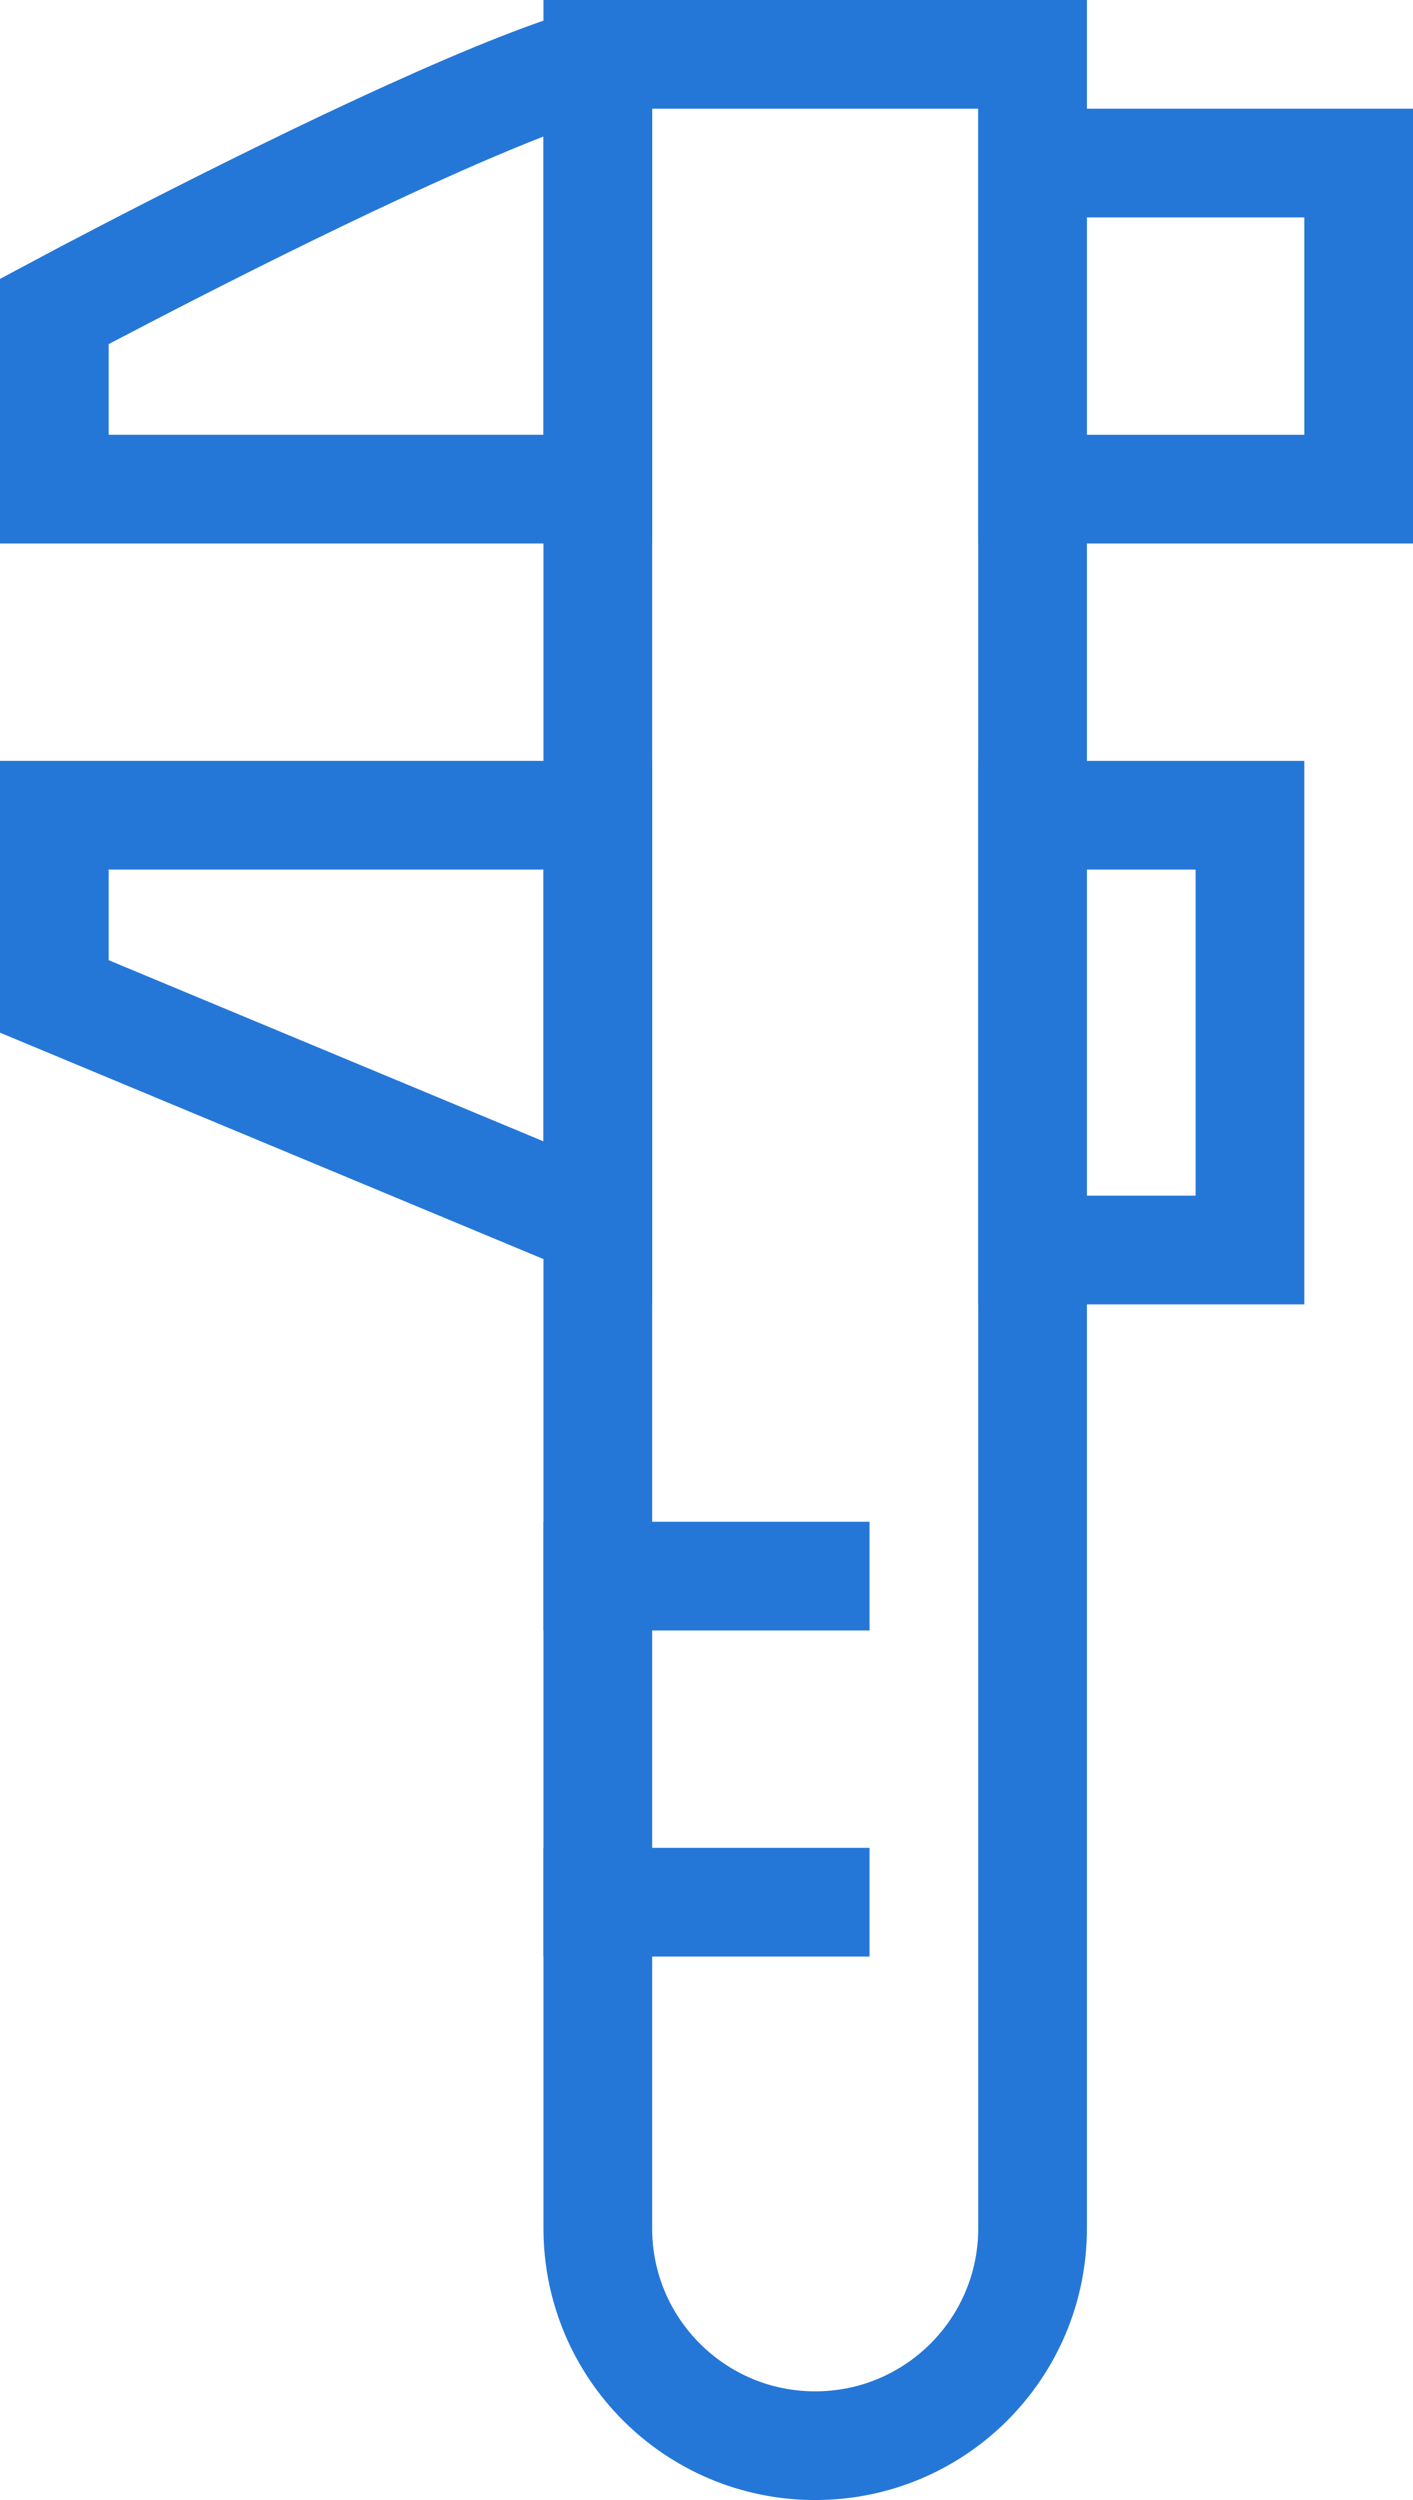
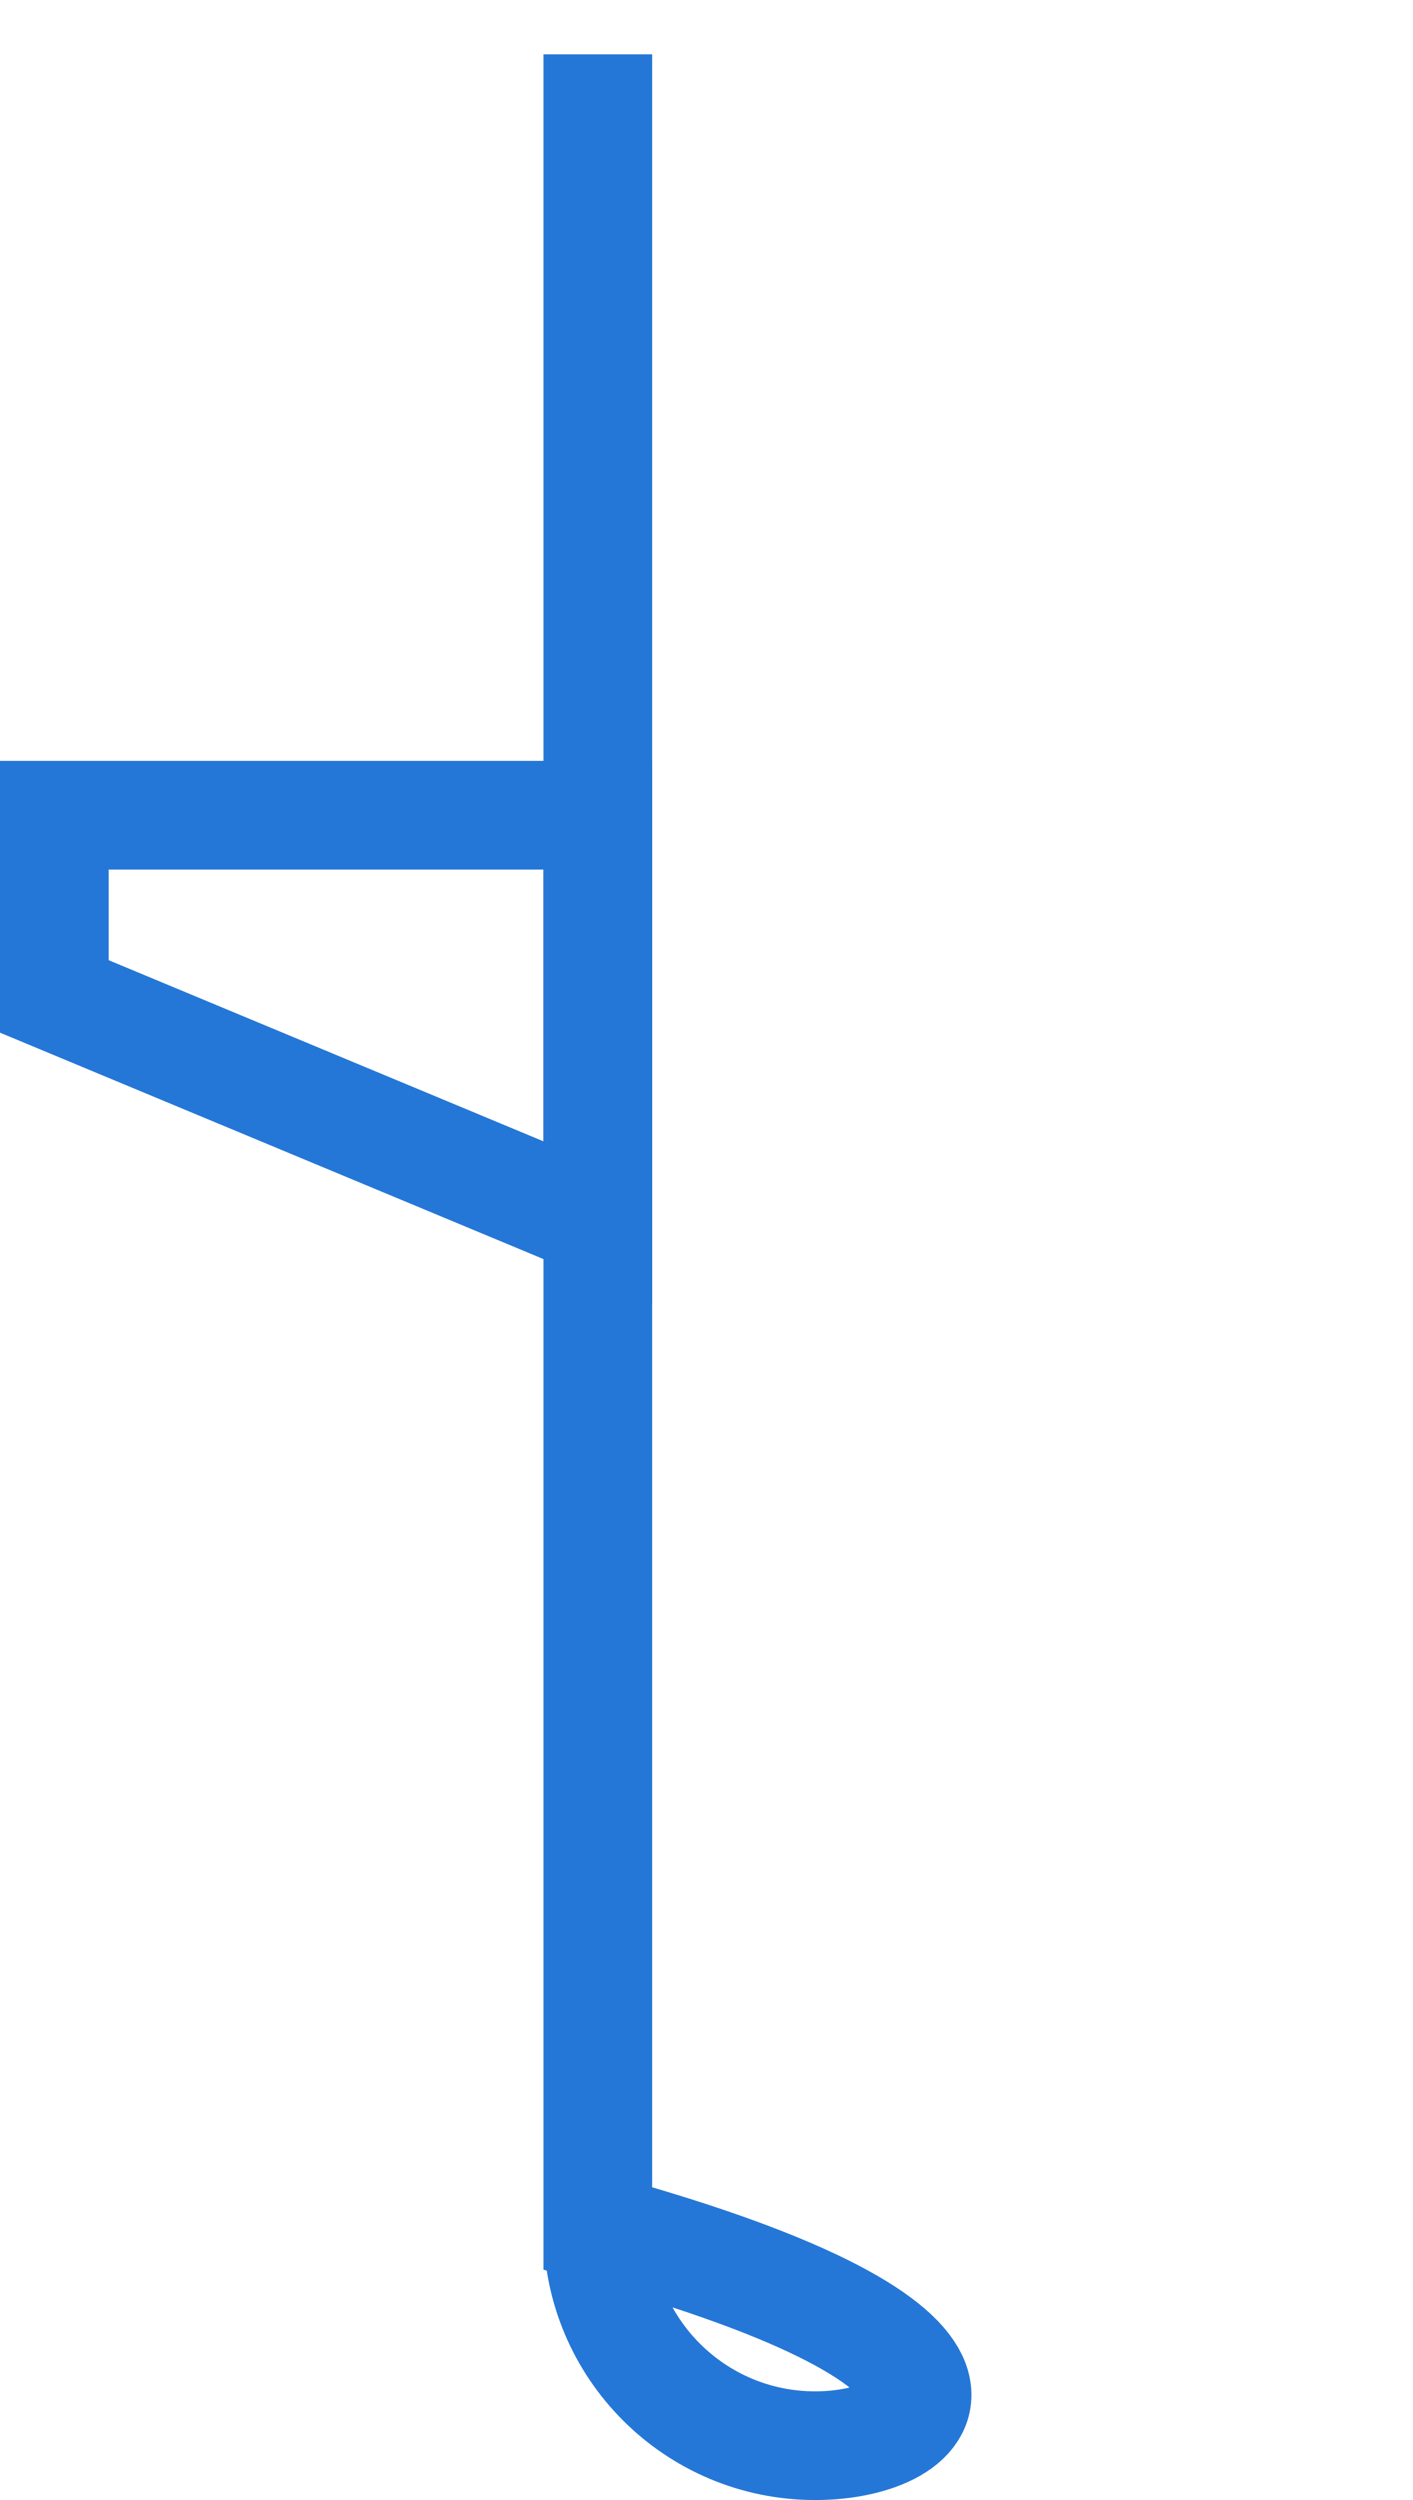
<svg xmlns="http://www.w3.org/2000/svg" width="13" height="23" viewBox="0 0 13 23" fill="none">
-   <path d="M5.5 0.5L9.5 0.5V20.5C9.5 21.605 8.605 22.5 7.5 22.5C6.395 22.5 5.5 21.605 5.5 20.5L5.5 0.5Z" stroke="#2577D7" />
-   <rect x="9.5" y="7.5" width="2" height="4" stroke="#2577D7" />
-   <rect x="9.5" y="1.5" width="3" height="3" stroke="#2577D7" />
-   <path d="M0.5 4.5H5.5V4.494V4.486V4.477V4.469V4.46V4.451V4.443V4.434V4.425V4.416V4.408V4.399V4.39V4.381V4.372V4.362V4.353V4.344V4.335V4.325V4.316V4.307V4.297V4.288V4.278V4.268V4.259V4.249V4.239V4.229V4.219V4.209V4.199V4.189V4.179V4.169V4.159V4.149V4.139V4.128V4.118V4.108V4.097V4.087V4.076V4.066V4.055V4.045V4.034V4.023V4.013V4.002V3.991V3.98V3.969V3.958V3.947V3.936V3.925V3.914V3.903V3.892V3.881V3.869V3.858V3.847V3.835V3.824V3.813V3.801V3.79V3.778V3.767V3.755V3.744V3.732V3.72V3.708V3.697V3.685V3.673V3.661V3.65V3.638V3.626V3.614V3.602V3.59V3.578V3.566V3.554V3.541V3.529V3.517V3.505V3.493V3.481V3.468V3.456V3.444V3.431V3.419V3.407V3.394V3.382V3.369V3.357V3.344V3.332V3.319V3.307V3.294V3.281V3.269V3.256V3.244V3.231V3.218V3.205V3.193V3.18V3.167V3.154V3.142V3.129V3.116V3.103V3.09V3.077V3.064V3.052V3.039V3.026V3.013V3V2.987V2.974V2.961V2.948V2.935V2.922V2.909V2.896V2.883V2.869V2.856V2.843V2.83V2.817V2.804V2.791V2.778V2.765V2.751V2.738V2.725V2.712V2.699V2.686V2.672V2.659V2.646V2.633V2.62V2.607V2.593V2.58V2.567V2.554V2.54V2.527V2.514V2.501V2.488V2.474V2.461V2.448V2.435V2.422V2.408V2.395V2.382V2.369V2.356V2.342V2.329V2.316V2.303V2.29V2.277V2.263V2.25V2.237V2.224V2.211V2.198V2.185V2.171V2.158V2.145V2.132V2.119V2.106V2.093V2.08V2.067V2.054V2.041V2.028V2.015V2.002V1.989V1.976V1.963V1.95V1.937V1.924V1.911V1.898V1.885V1.873V1.86V1.847V1.834V1.821V1.809V1.796V1.783V1.77V1.758V1.745V1.732V1.72V1.707V1.695V1.682V1.669V1.657V1.644V1.632V1.619V1.607V1.594V1.582V1.57V1.557V1.545V1.533V1.52V1.508V1.496V1.484V1.471V1.459V1.447V1.435V1.423V1.411V1.399V1.387V1.375V1.363V1.351V1.339V1.327V1.315V1.304V1.292V1.28V1.268V1.257V1.245V1.234V1.222V1.21V1.199V1.187V1.176V1.165V1.153V1.142V1.131V1.119V1.108V1.097V1.086V1.075V1.064V1.052V1.041V1.03V1.02V1.009V0.998V0.987V0.976V0.965V0.955V0.944V0.934V0.923V0.912V0.902V0.891V0.881V0.871V0.86V0.85V0.84V0.83V0.82V0.809V0.799V0.789V0.779V0.769V0.76V0.75V0.74V0.73V0.721V0.711V0.701V0.692V0.682V0.673V0.664V0.654V0.645V0.636V0.627V0.617V0.608V0.599V0.59V0.581V0.573V0.564V0.556C5.421 0.578 5.329 0.606 5.223 0.642C4.689 0.822 3.961 1.142 3.214 1.495C2.471 1.847 1.727 2.224 1.168 2.514C0.892 2.657 0.662 2.778 0.5 2.865L0.5 4.5ZM5.802 0.5C5.802 0.5 5.801 0.5 5.797 0.5C5.8 0.5 5.802 0.5 5.802 0.5Z" stroke="#2577D7" />
+   <path d="M5.5 0.5V20.5C9.5 21.605 8.605 22.5 7.5 22.5C6.395 22.5 5.5 21.605 5.5 20.5L5.5 0.5Z" stroke="#2577D7" />
  <path d="M0.5 7.5H5.5V11.25L0.5 9.167L0.5 7.5Z" stroke="#2577D7" />
-   <rect x="5" y="14" width="3" height="1" fill="#2577D7" />
-   <rect x="5" y="17" width="3" height="1" fill="#2577D7" />
</svg>